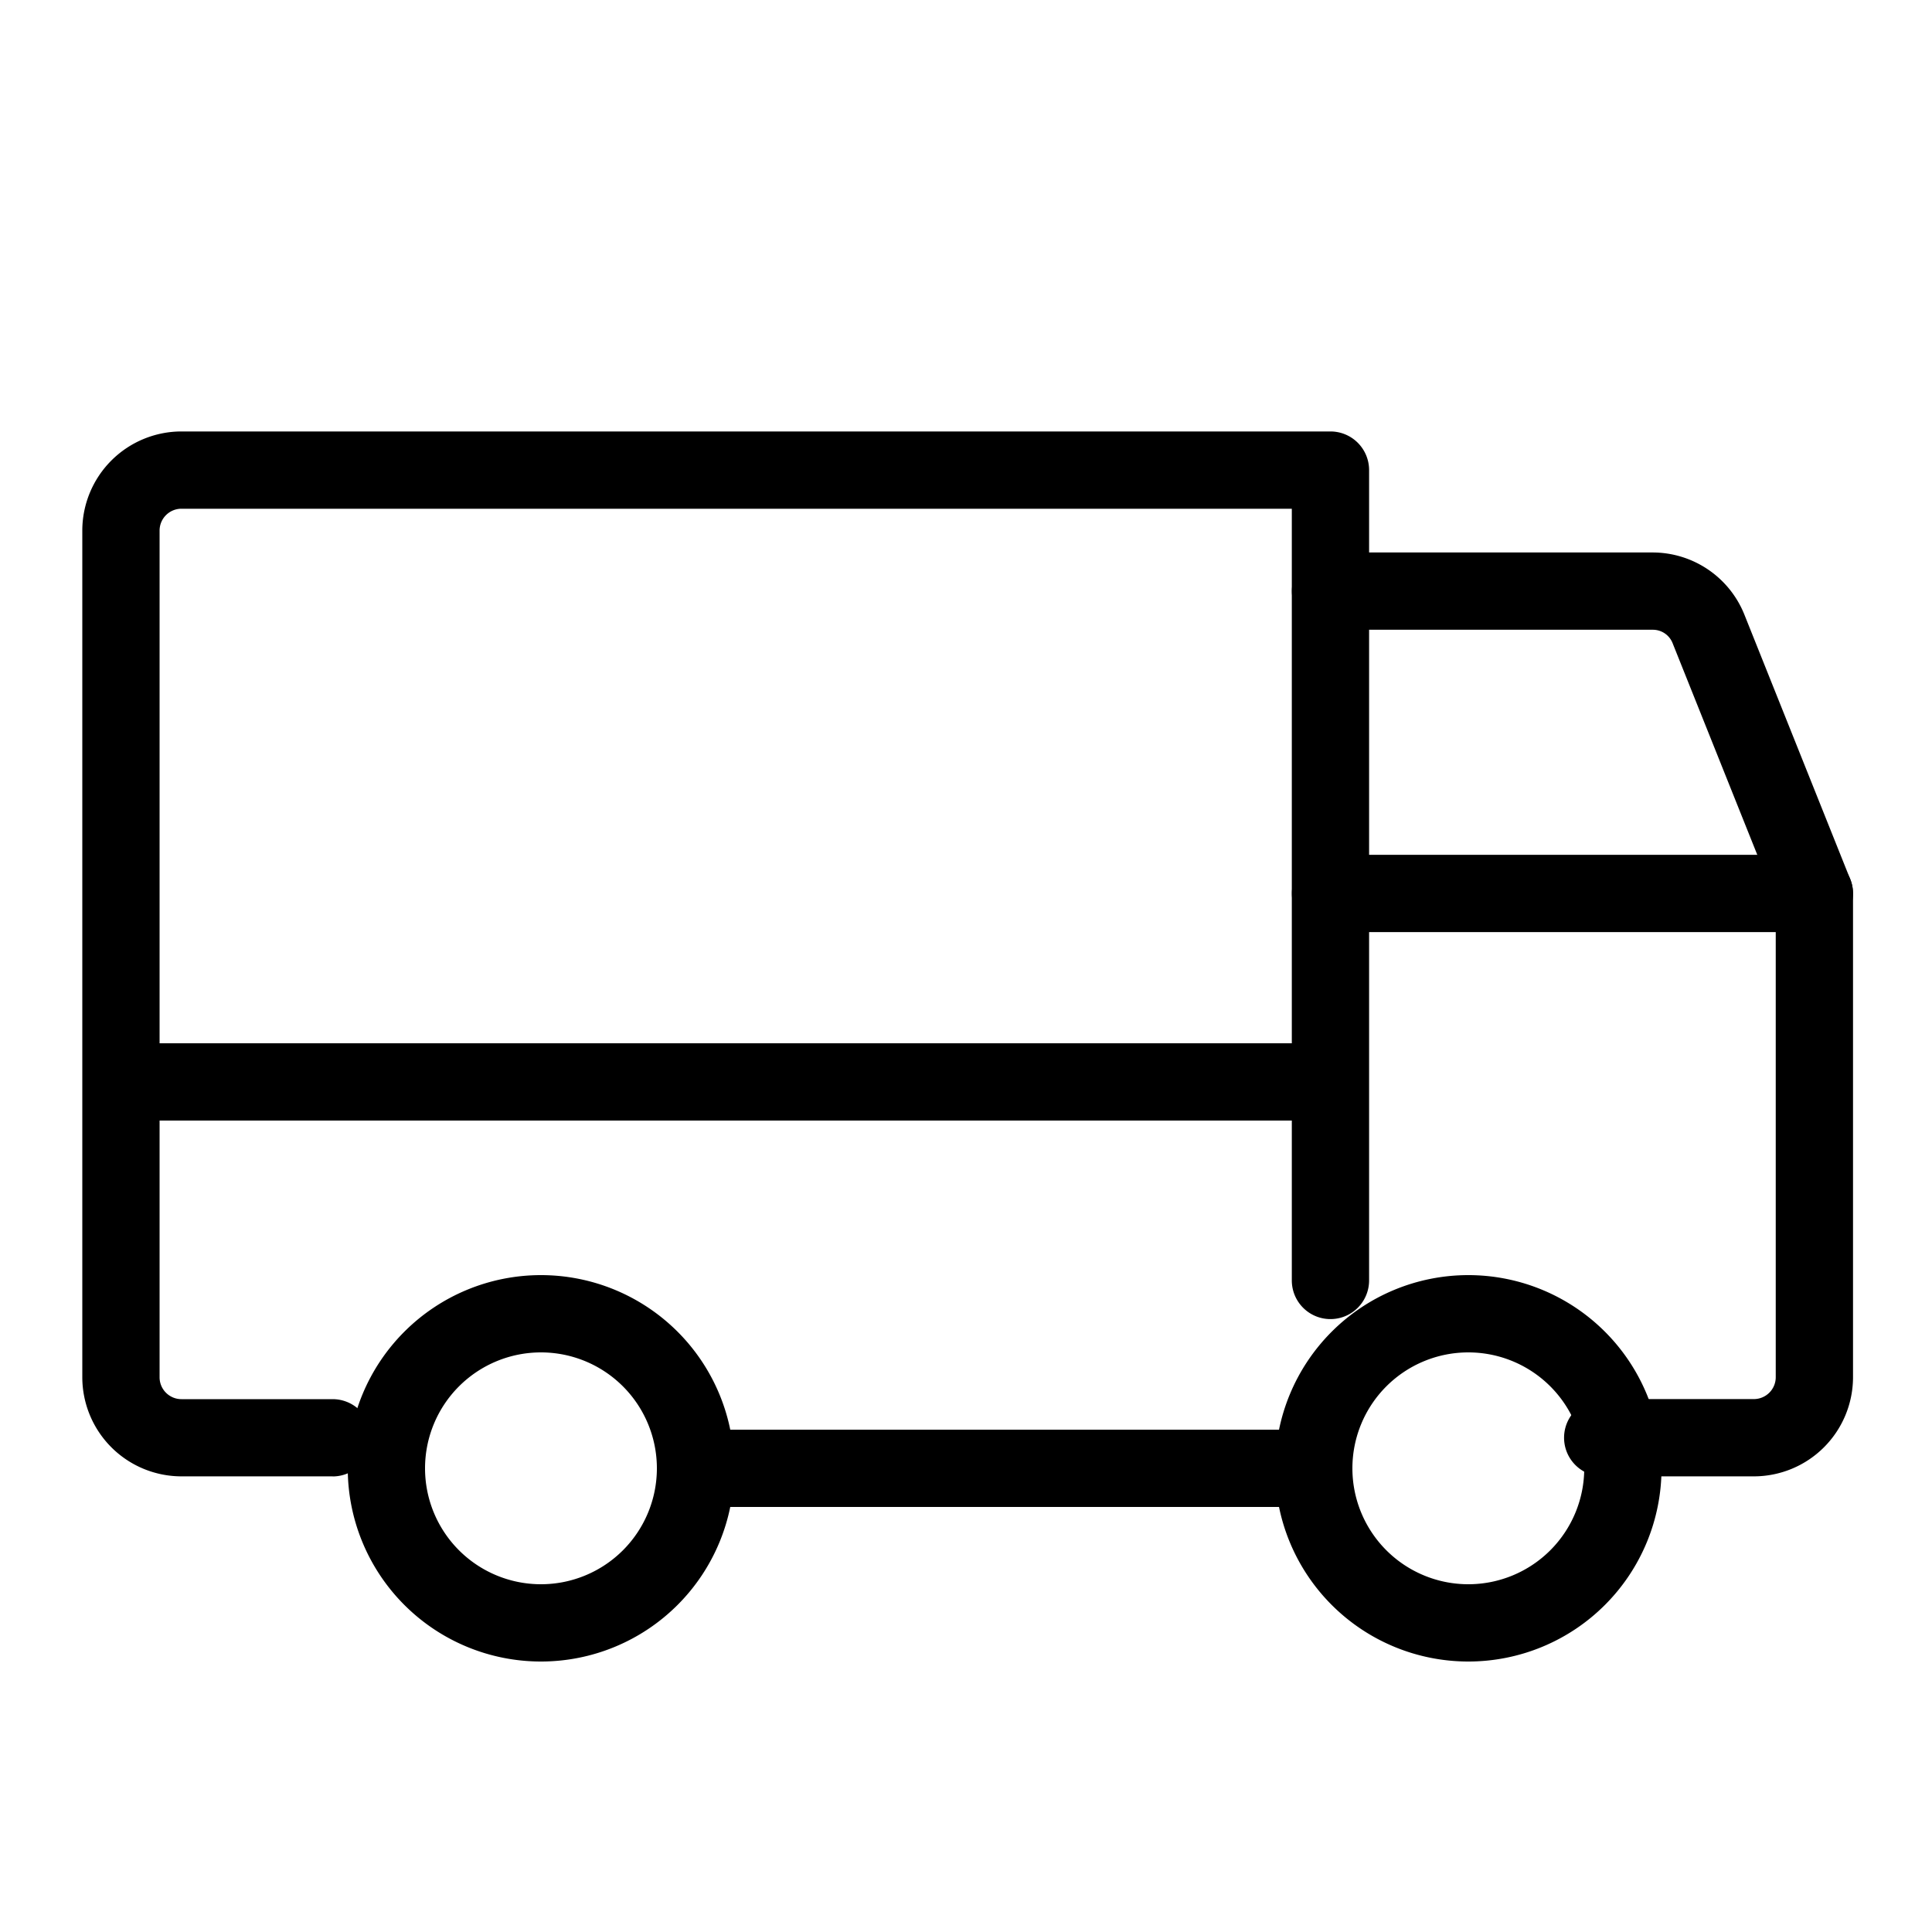
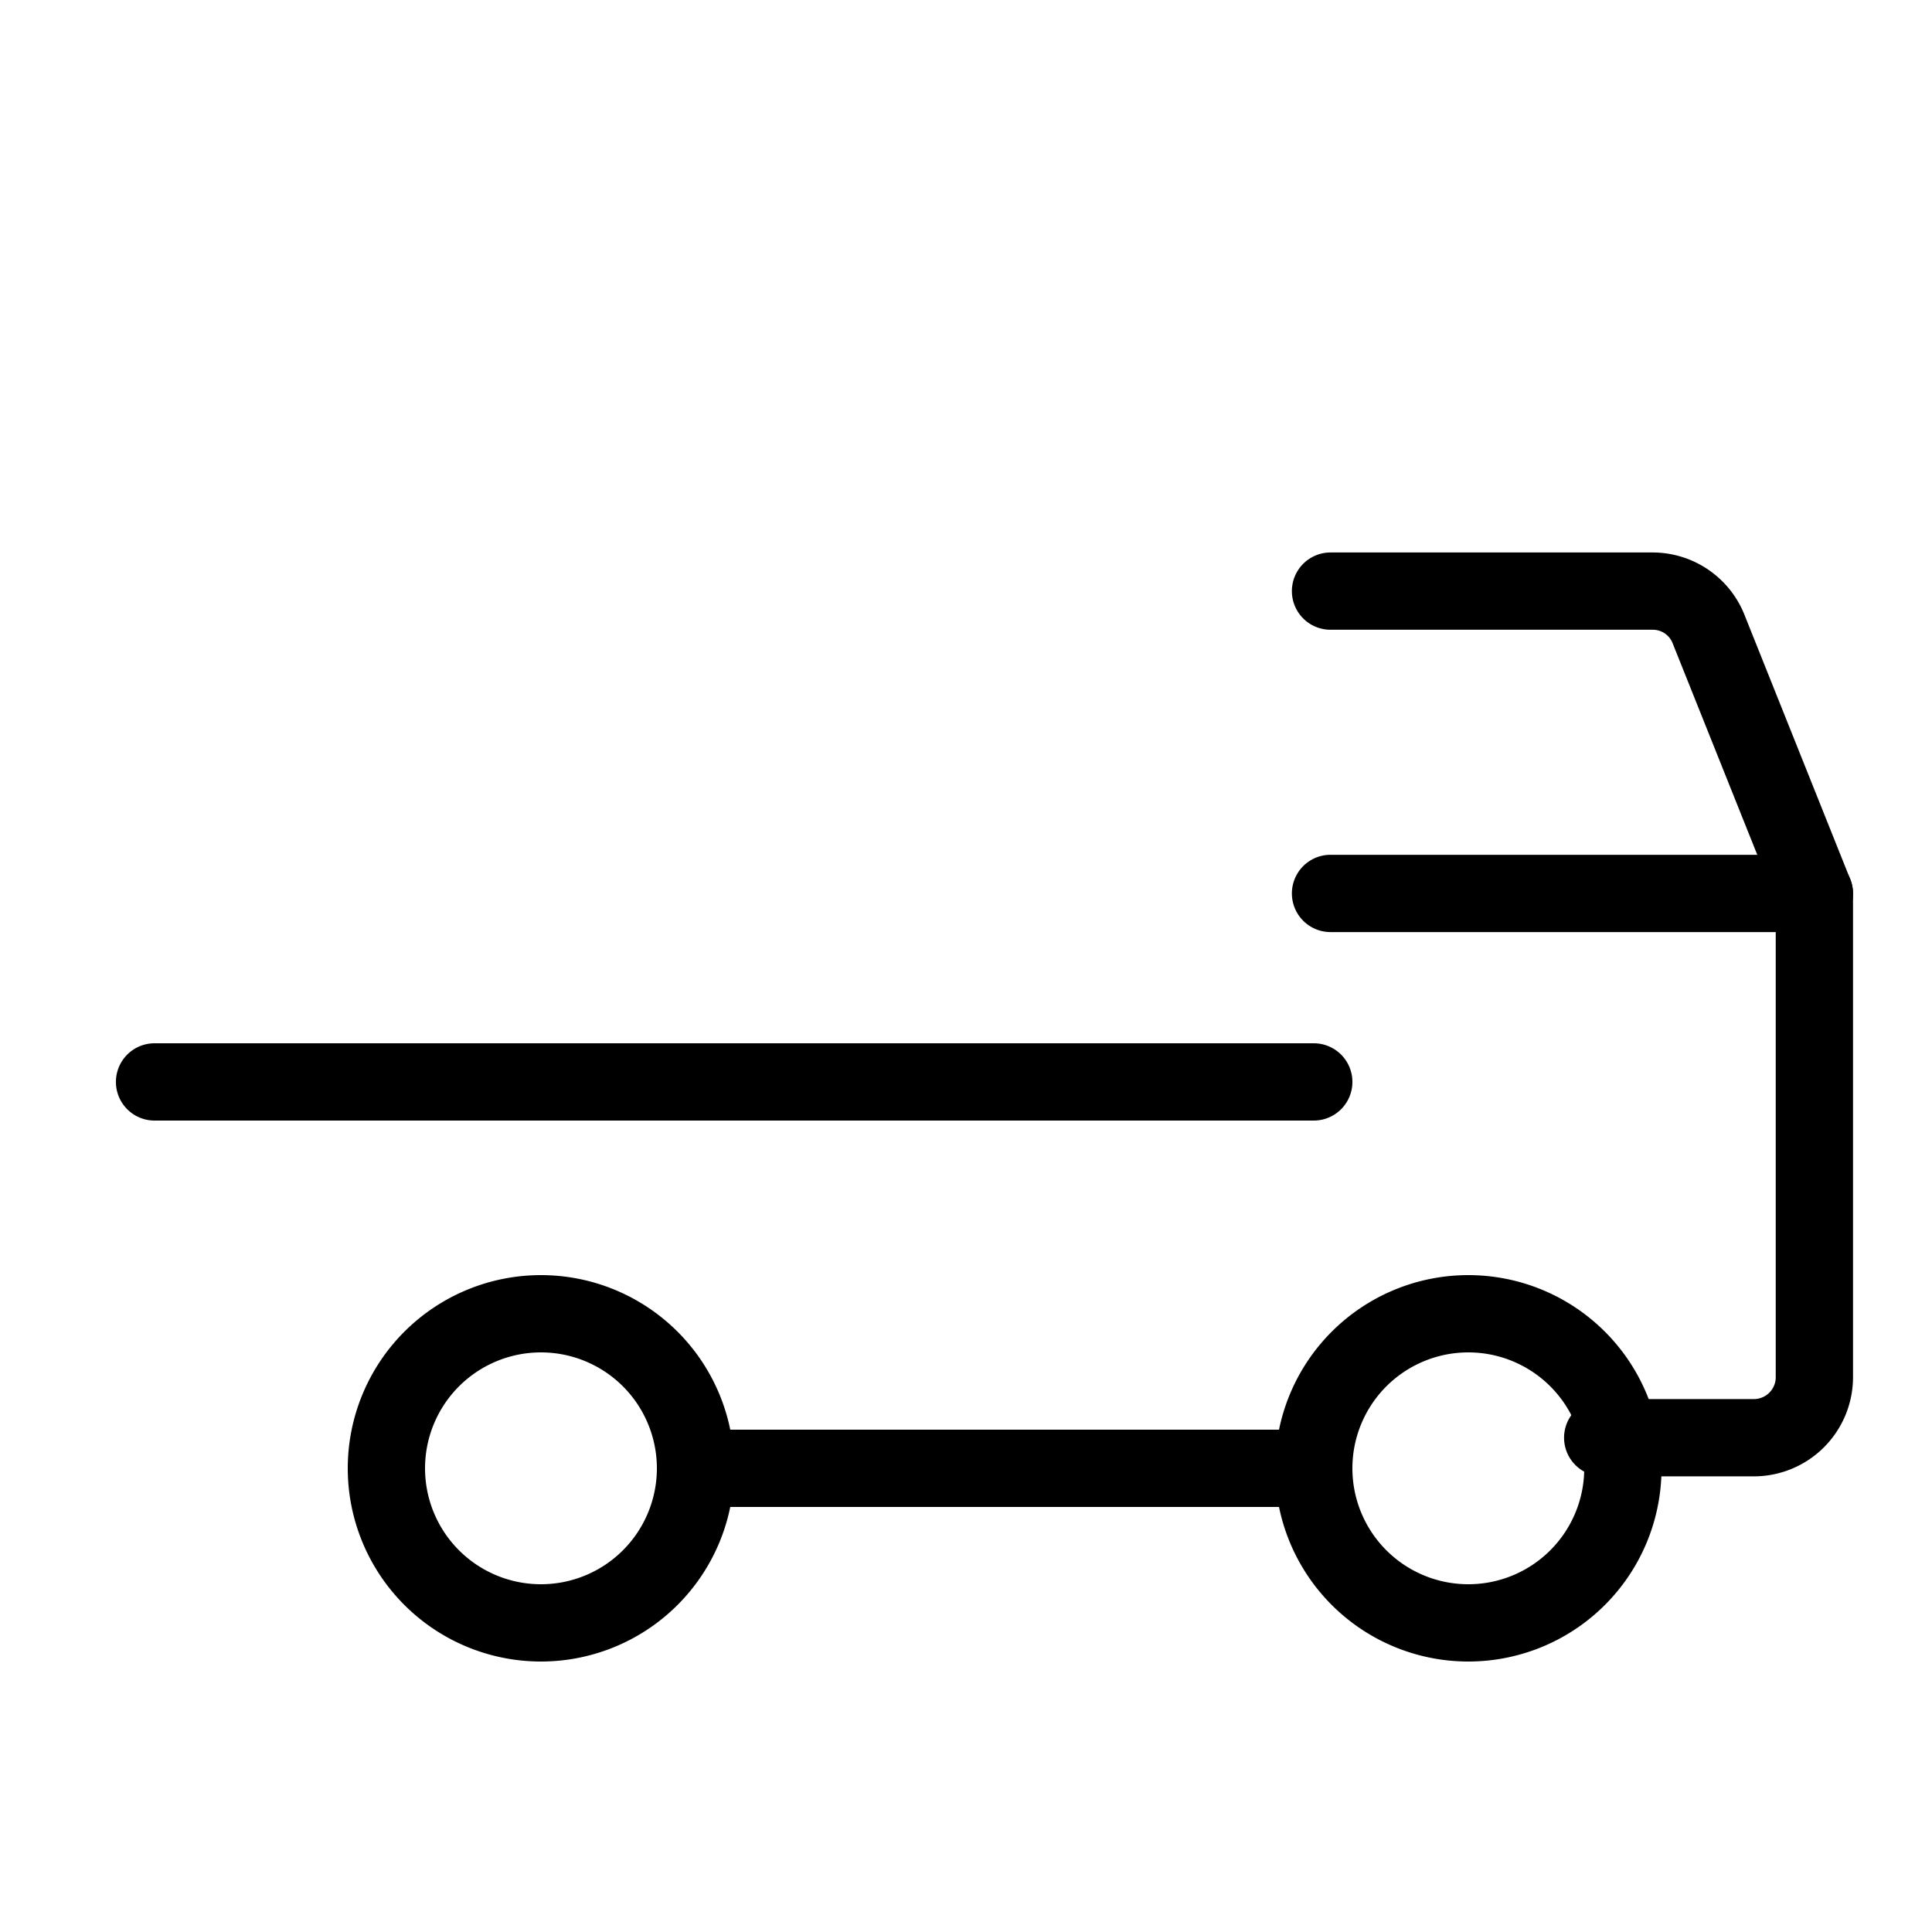
<svg xmlns="http://www.w3.org/2000/svg" viewBox="0 0 25 25" height="25" width="25">
  <defs>
    <style>.a{fill:none;}</style>
  </defs>
  <g transform="translate(0 -0.178)">
    <rect transform="translate(0 0.178)" height="25" width="25" class="a" />
    <path transform="translate(-158.783 -72.173)" d="M182.261,84.413a.5.5,0,0,1-.464-.314l-1.37-3.424a.274.274,0,0,0-.256-.175H176a.5.5,0,0,1,0-1h4.167a1.28,1.28,0,0,1,1.189.806l1.369,3.422a.5.5,0,0,1-.464.686Z" />
    <path transform="translate(2 14.178)" d="M15,.5H0A.5.5,0,0,1-.5,0,.5.5,0,0,1,0-.5H15a.5.5,0,0,1,.5.5A.5.5,0,0,1,15,.5Z" />
    <path transform="translate(17 17.178)" d="M2-.5A2.5,2.5,0,1,1-.5,2,2.5,2.5,0,0,1,2-.5Zm0,4A1.5,1.5,0,1,0,.5,2,1.5,1.5,0,0,0,2,3.5Z" />
    <path transform="translate(5 17.178)" d="M2-.5A2.5,2.5,0,1,1-.5,2,2.5,2.5,0,0,1,2-.5Zm0,4A1.5,1.5,0,1,0,.5,2,1.5,1.5,0,0,0,2,3.5Z" />
    <path transform="translate(9 19.178)" d="M8,.5H0A.5.5,0,0,1-.5,0,.5.5,0,0,1,0-.5H8a.5.5,0,0,1,.5.5A.5.5,0,0,1,8,.5Z" />
-     <path transform="translate(-14.435 -57.739)" d="M18.739,77.021H16.783A1.284,1.284,0,0,1,15.5,75.739V64.783A1.284,1.284,0,0,1,16.783,63.5H31.651a.5.5,0,0,1,.5.5V74.486a.5.5,0,0,1-1,0V64.5H16.783a.283.283,0,0,0-.283.283V75.739a.283.283,0,0,0,.283.283h1.956a.5.5,0,0,1,0,1Z" />
    <path transform="translate(-158.783 -108.261)" d="M181.478,127.543h-1.956a.5.5,0,0,1,0-1h1.956a.283.283,0,0,0,.283-.283V120.5H176a.5.5,0,0,1,0-1h6.261a.5.5,0,0,1,.5.5v6.261A1.284,1.284,0,0,1,181.478,127.543Z" />
  </g>
</svg>